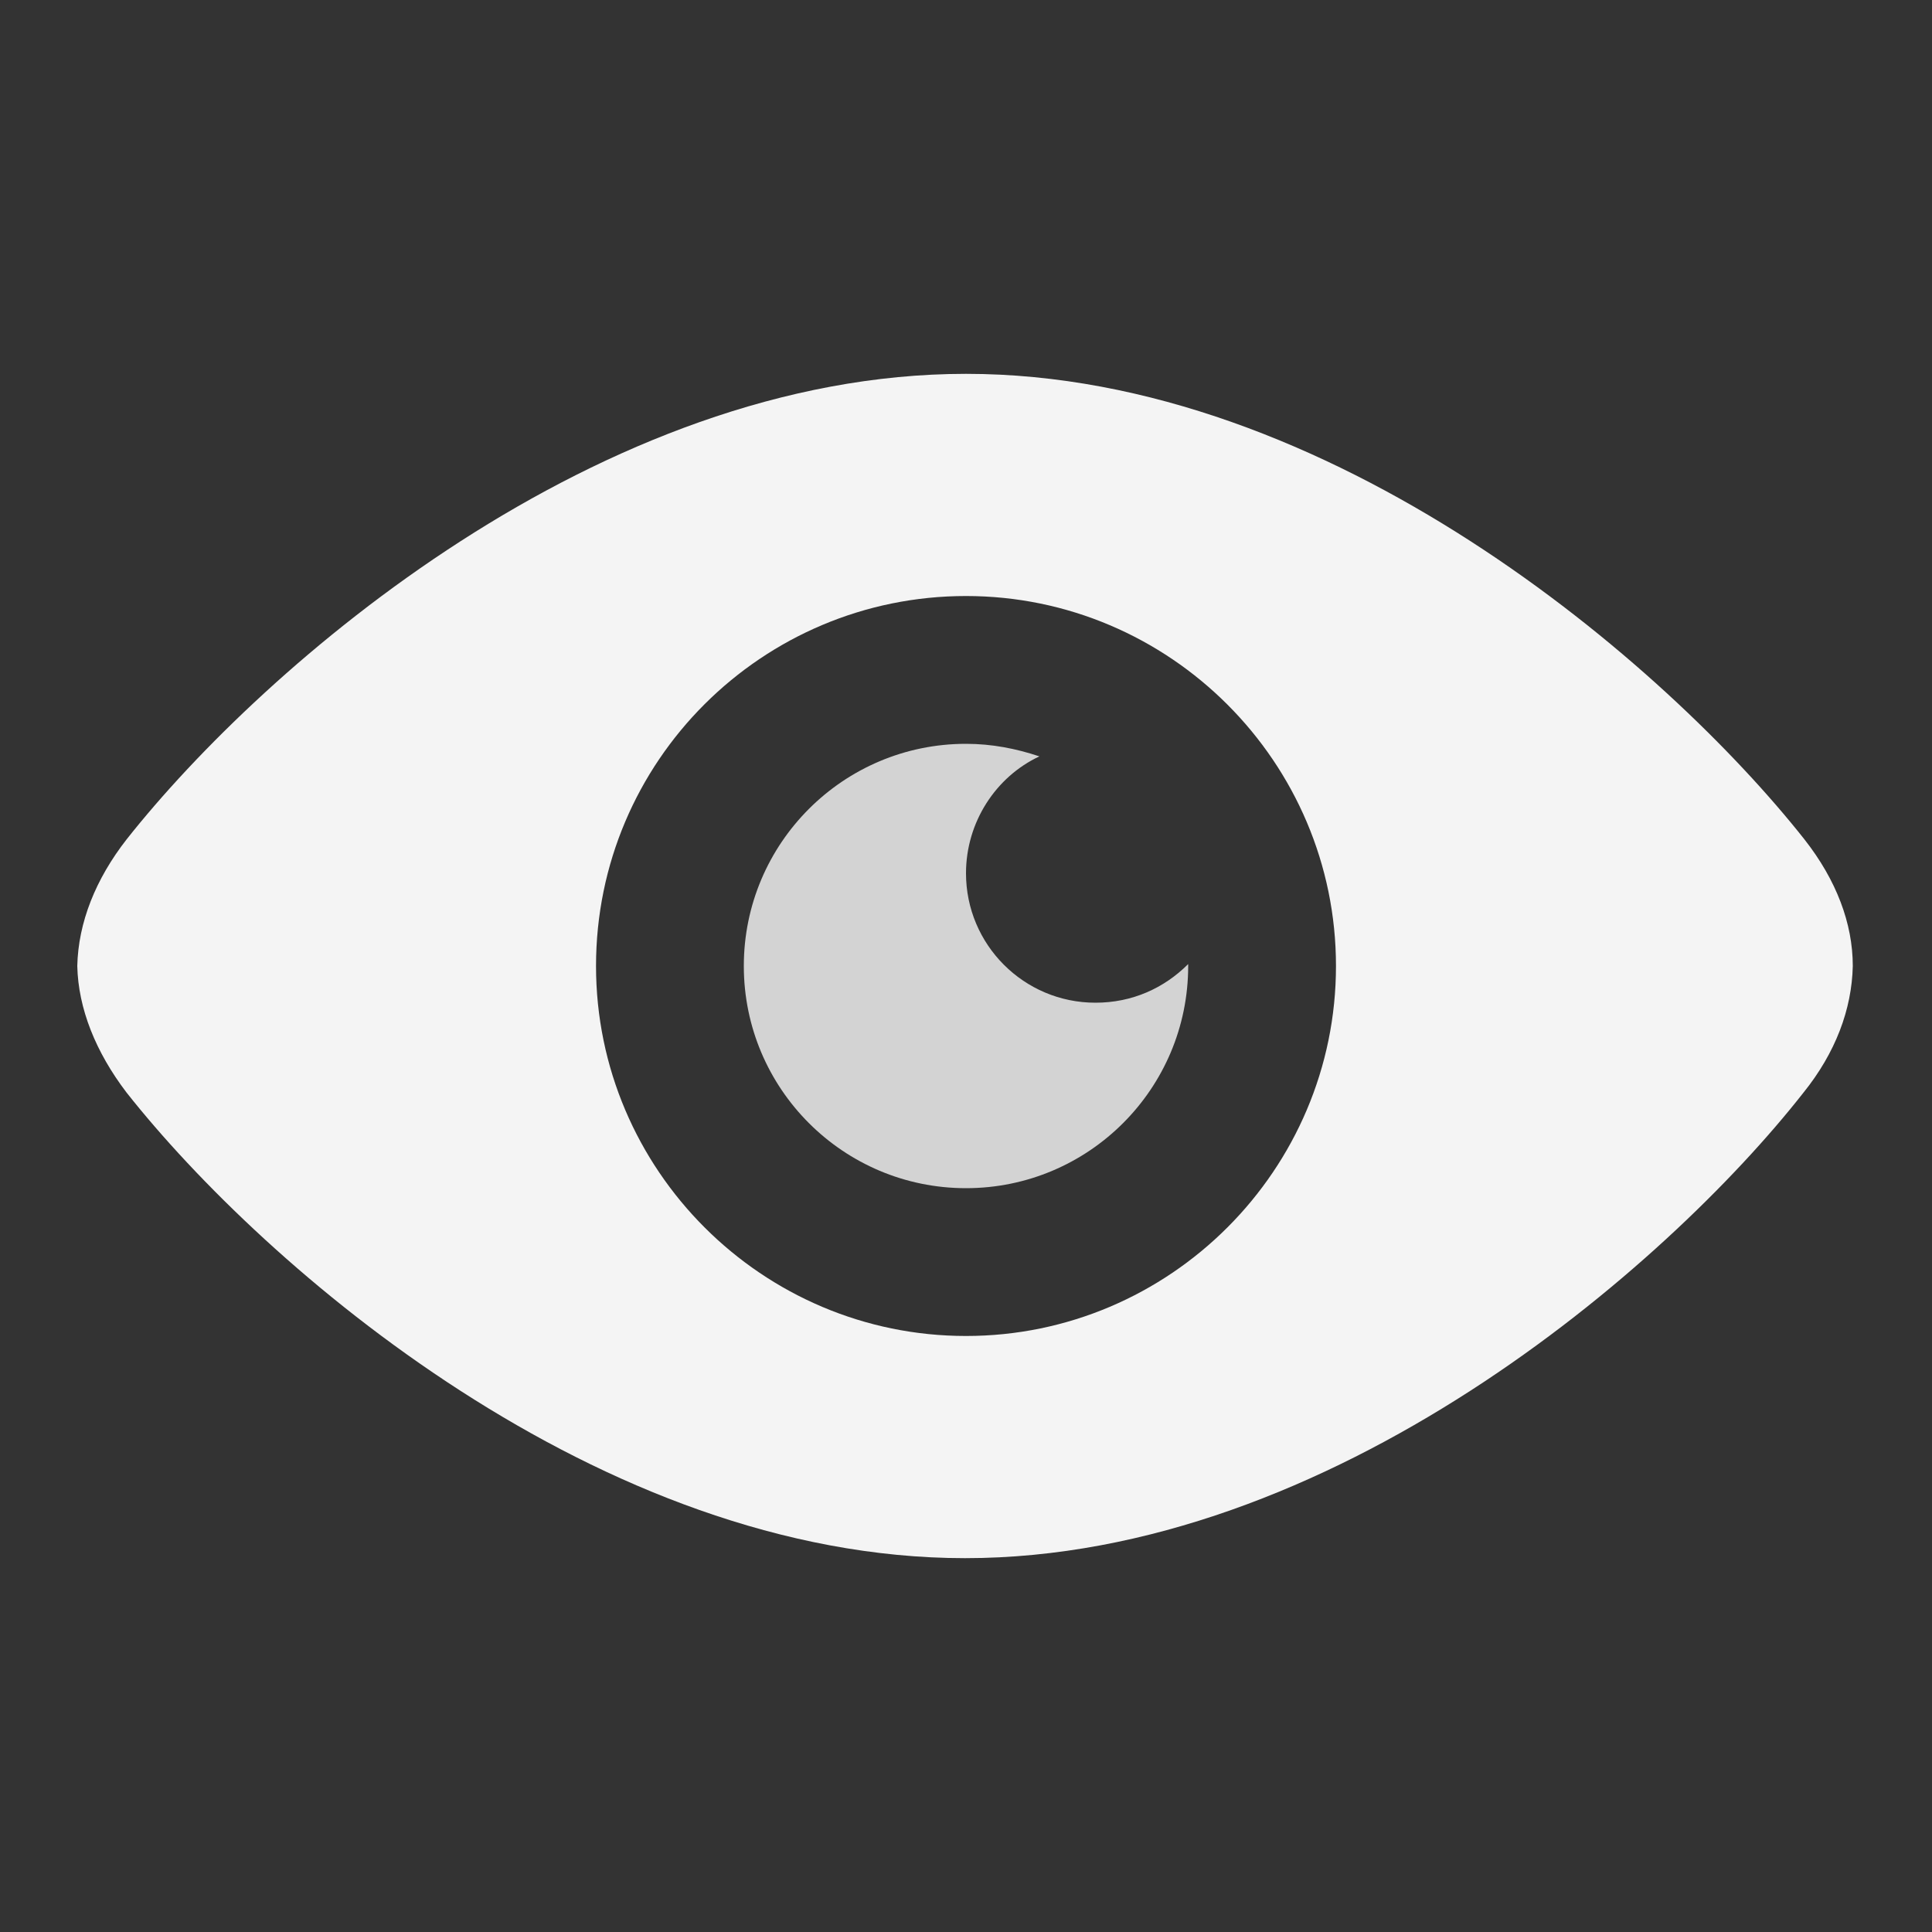
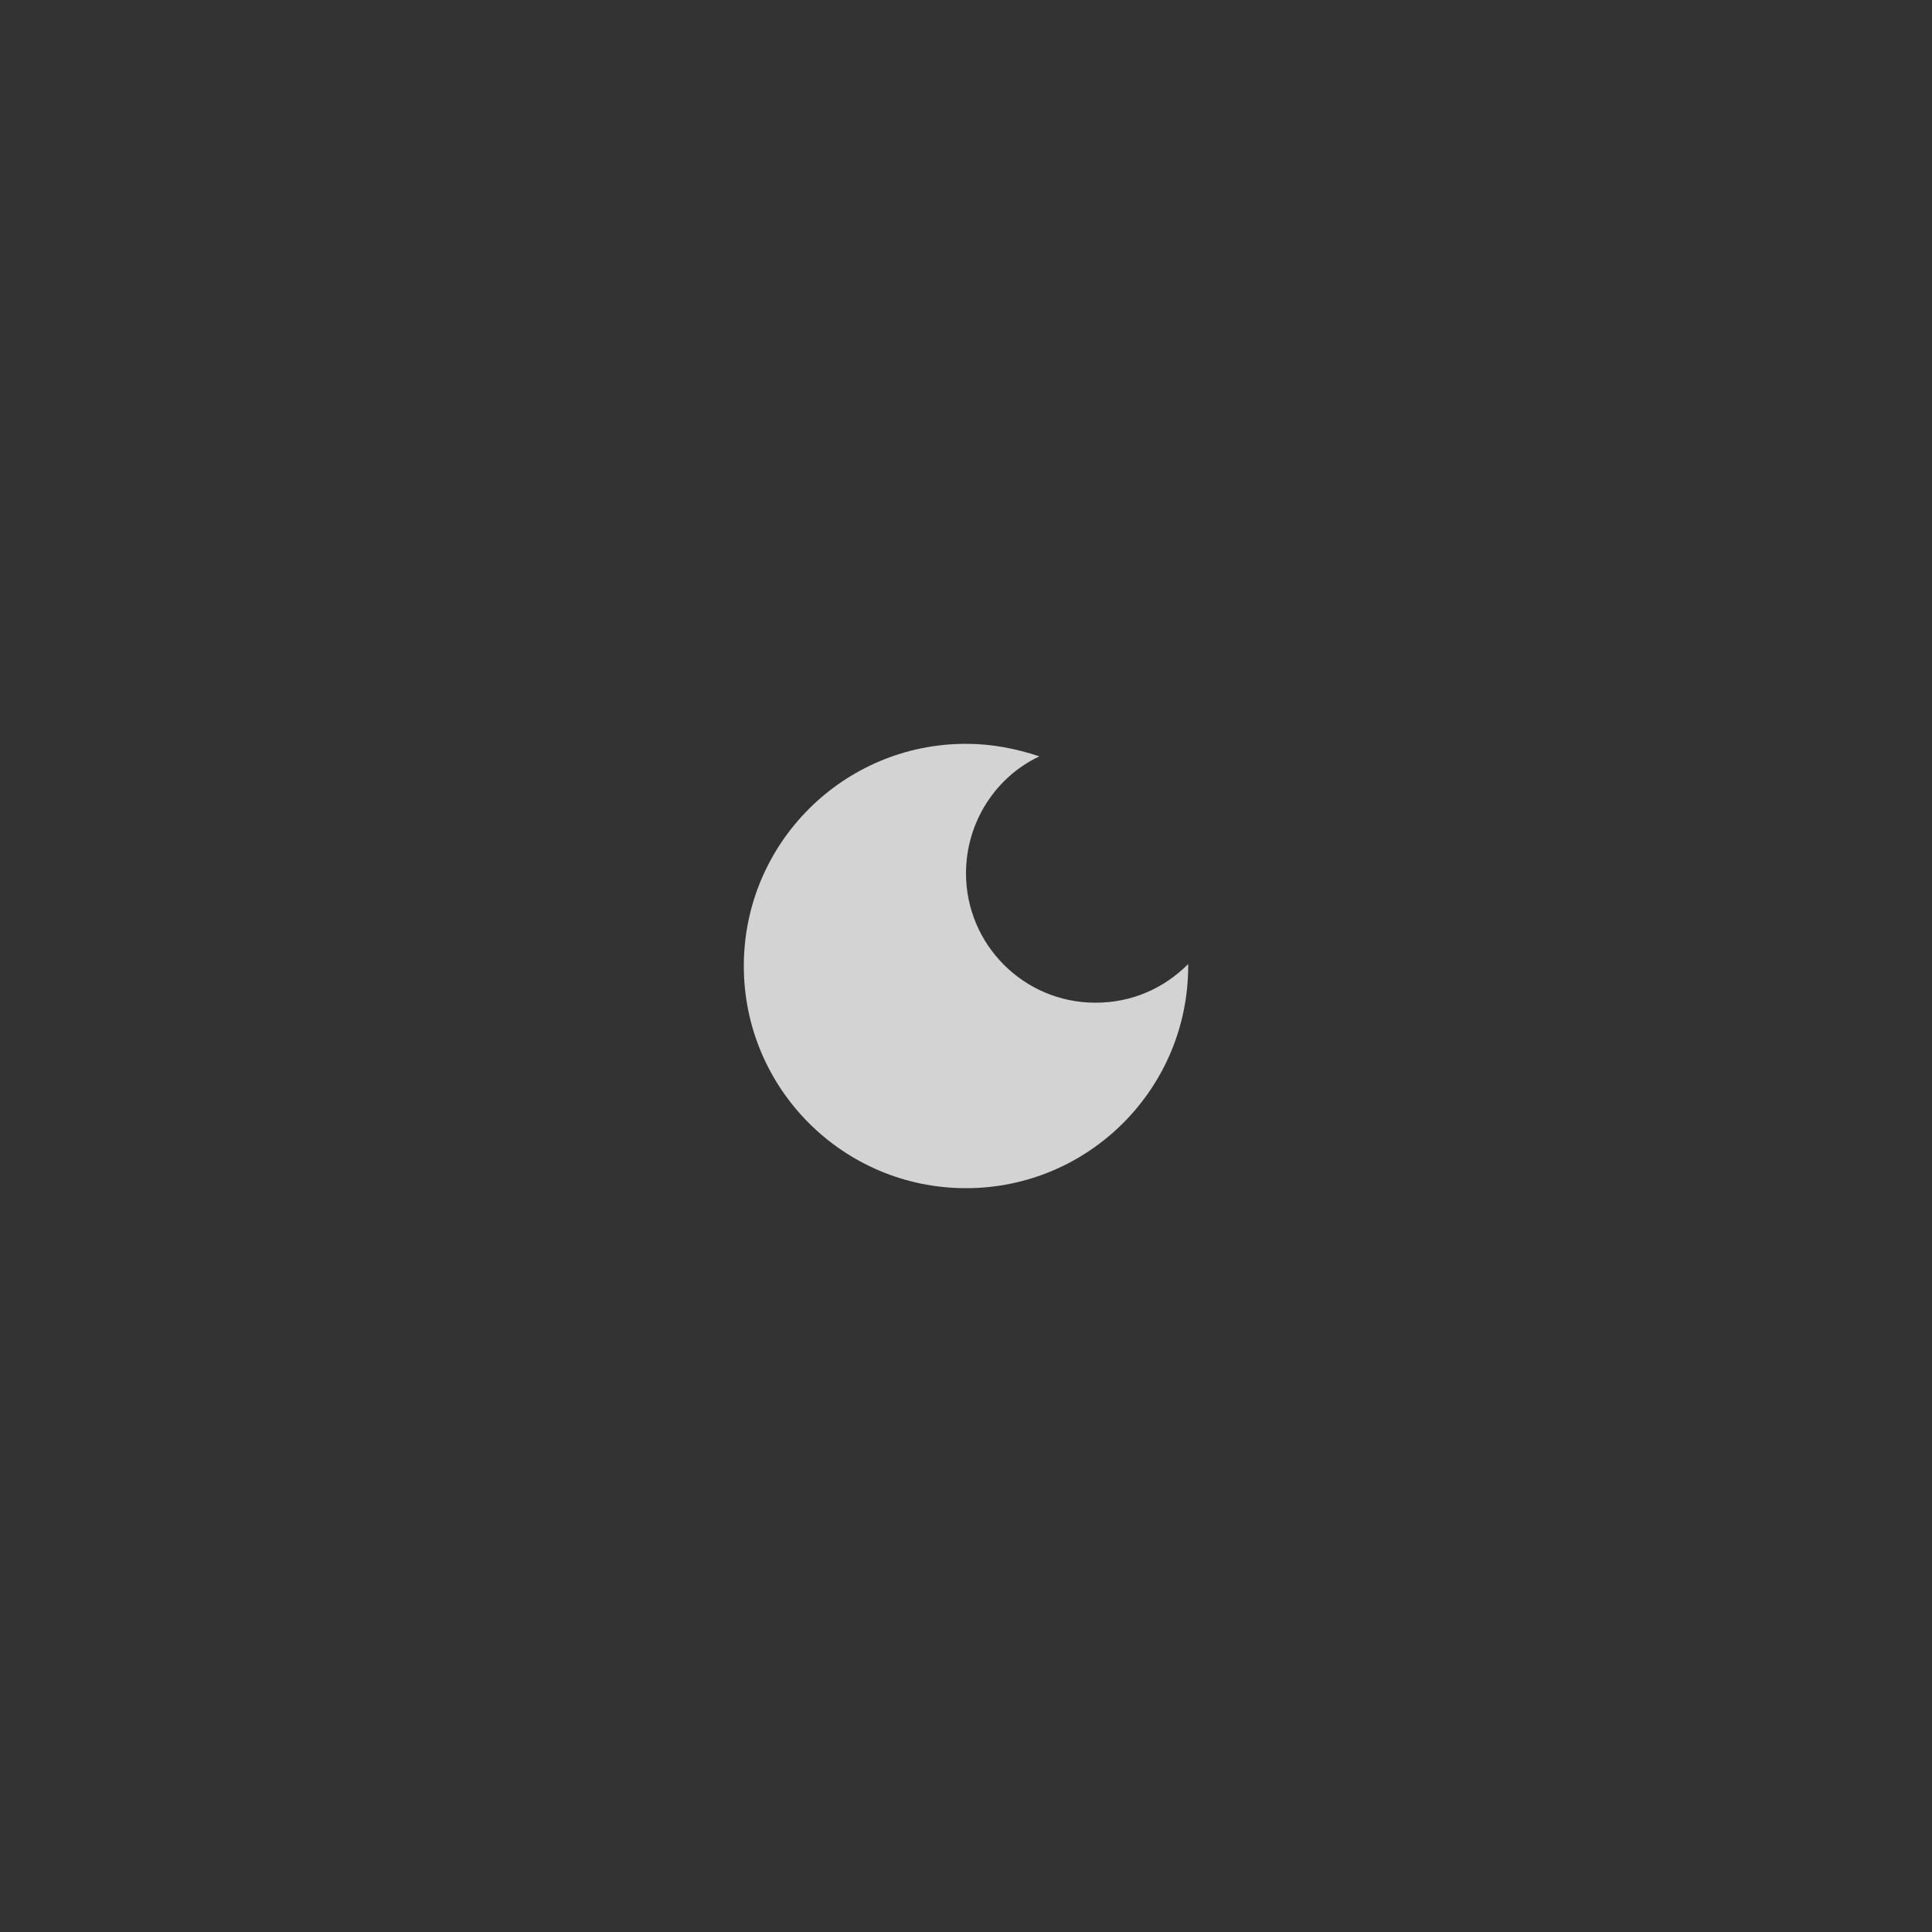
<svg xmlns="http://www.w3.org/2000/svg" version="1.1" id="Vrstva_1" x="0px" y="0px" viewBox="0 0 200 200" style="enable-background:new 0 0 200 200;" xml:space="preserve">
  <rect x="0" y="0" width="200" height="200" fill="#333333" stroke="none" />
  <style type="text/css">
	.st0{fill:#D3D3D3;}
	.st1{fill:#F4F4F4;}
</style>
  <g>
    <path class="st0" d="M77,100c0,12.7,10.3,23,23,23c12.7,0,23-10.3,23-23v-0.2c-2.5,2.5-5.8,4-9.6,4c-7.4,0-13.4-6-13.4-13.4   c0-5.3,3.1-10,7.6-12.1c-2.4-0.8-4.9-1.3-7.6-1.3C87.3,77,77,87.3,77,100z" />
-     <path class="st1" d="M186.8,86.9c-14.3-18.1-49-48.2-86.8-48.2c-37.9,0-72.6,30.1-86.9,48.2c-3.2,4.1-5,8.6-5.1,13.1   c0.1,4.4,1.9,8.9,5.1,13.1c14.3,18.1,49,48.2,86.8,48.2c37.9,0,72.6-30.1,86.8-48.2c3.3-4.1,5-8.6,5.1-13.1   C191.8,95.6,190.1,91.1,186.8,86.9z M100,138.3c-21.1,0-38.3-17.2-38.3-38.3c0-21.2,17.2-38.3,38.3-38.3   c21.1,0,38.3,17.2,38.3,38.3C138.3,121.1,121.1,138.3,100,138.3z" />
  </g>
</svg>